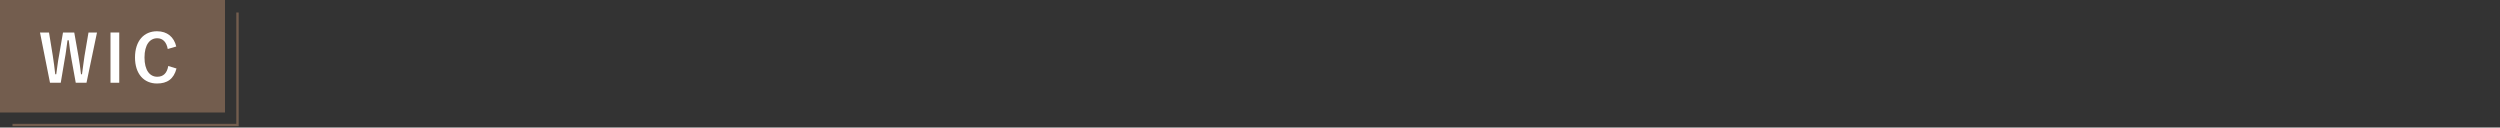
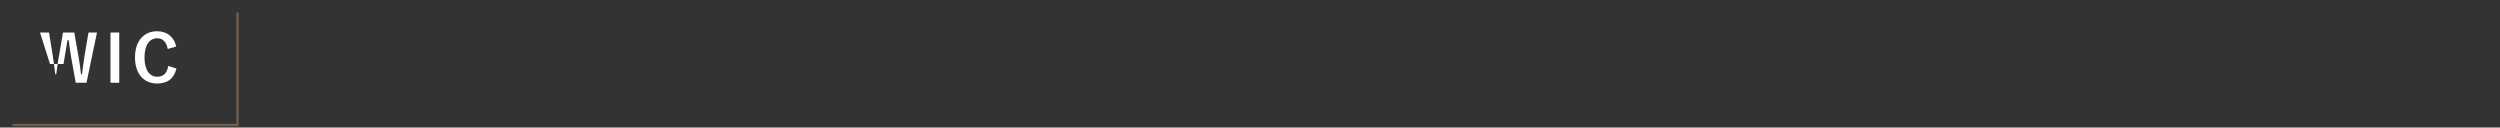
<svg xmlns="http://www.w3.org/2000/svg" version="1.1" id="レイヤー_1" x="0px" y="0px" viewBox="0 0 1000 51" style="enable-background:new 0 0 1000 51;" xml:space="preserve">
  <rect x="0" y="0" width="1000" height="51" fill="#333333" stroke="none" />
  <style type="text/css">
	.st0{fill:none;stroke:#735D4E;stroke-width:0.937;stroke-miterlimit:10;}
	.st1{fill:#735D4E;}
	.st2{fill:#FFFFFF;}
</style>
  <polyline class="st0" points="95,5 95,50 5,50 " />
  <g>
-     <rect class="st1" width="90" height="45" />
-   </g>
+     </g>
  <g>
-     <path class="st2" d="M34.6,33.1h-4.3l-1.7-9.4c-0.5-2.7-0.8-4.9-1.1-7.6H27c-0.4,2.7-0.6,4.9-1.1,7.5l-1.6,9.5H20L16,13h3.6   l1.5,9.2c0.4,2.5,0.7,4.9,1,7.5h0.4c0.4-2.5,0.6-5,1.1-7.4l1.6-9.3h4.5l1.7,9.6c0.4,2.3,0.7,4.4,1,7.1h0.4c0.4-2.7,0.6-4.8,1-7.3   l1.6-9.4h3.4L34.6,33.1z" />
+     <path class="st2" d="M34.6,33.1h-4.3l-1.7-9.4c-0.5-2.7-0.8-4.9-1.1-7.6H27l-1.6,9.5H20L16,13h3.6   l1.5,9.2c0.4,2.5,0.7,4.9,1,7.5h0.4c0.4-2.5,0.6-5,1.1-7.4l1.6-9.3h4.5l1.7,9.6c0.4,2.3,0.7,4.4,1,7.1h0.4c0.4-2.7,0.6-4.8,1-7.3   l1.6-9.4h3.4L34.6,33.1z" />
    <path class="st2" d="M47.7,33.1h-3.5V13h3.5V33.1z" />
    <path class="st2" d="M67.1,19.6c-0.5-2.8-2-4.3-4.2-4.3c-3,0-5.1,2.6-5.1,7.7c0,5.1,2.1,7.7,5.1,7.7c2.4,0,3.9-1.4,4.4-4.3l3.3,1   c-1.1,4.2-3.7,6-7.8,6c-5.2,0-8.8-3.8-8.8-10.4c0-6.7,3.6-10.5,8.8-10.5c4.1,0,6.8,2.3,7.7,6.1L67.1,19.6z" />
  </g>
</svg>